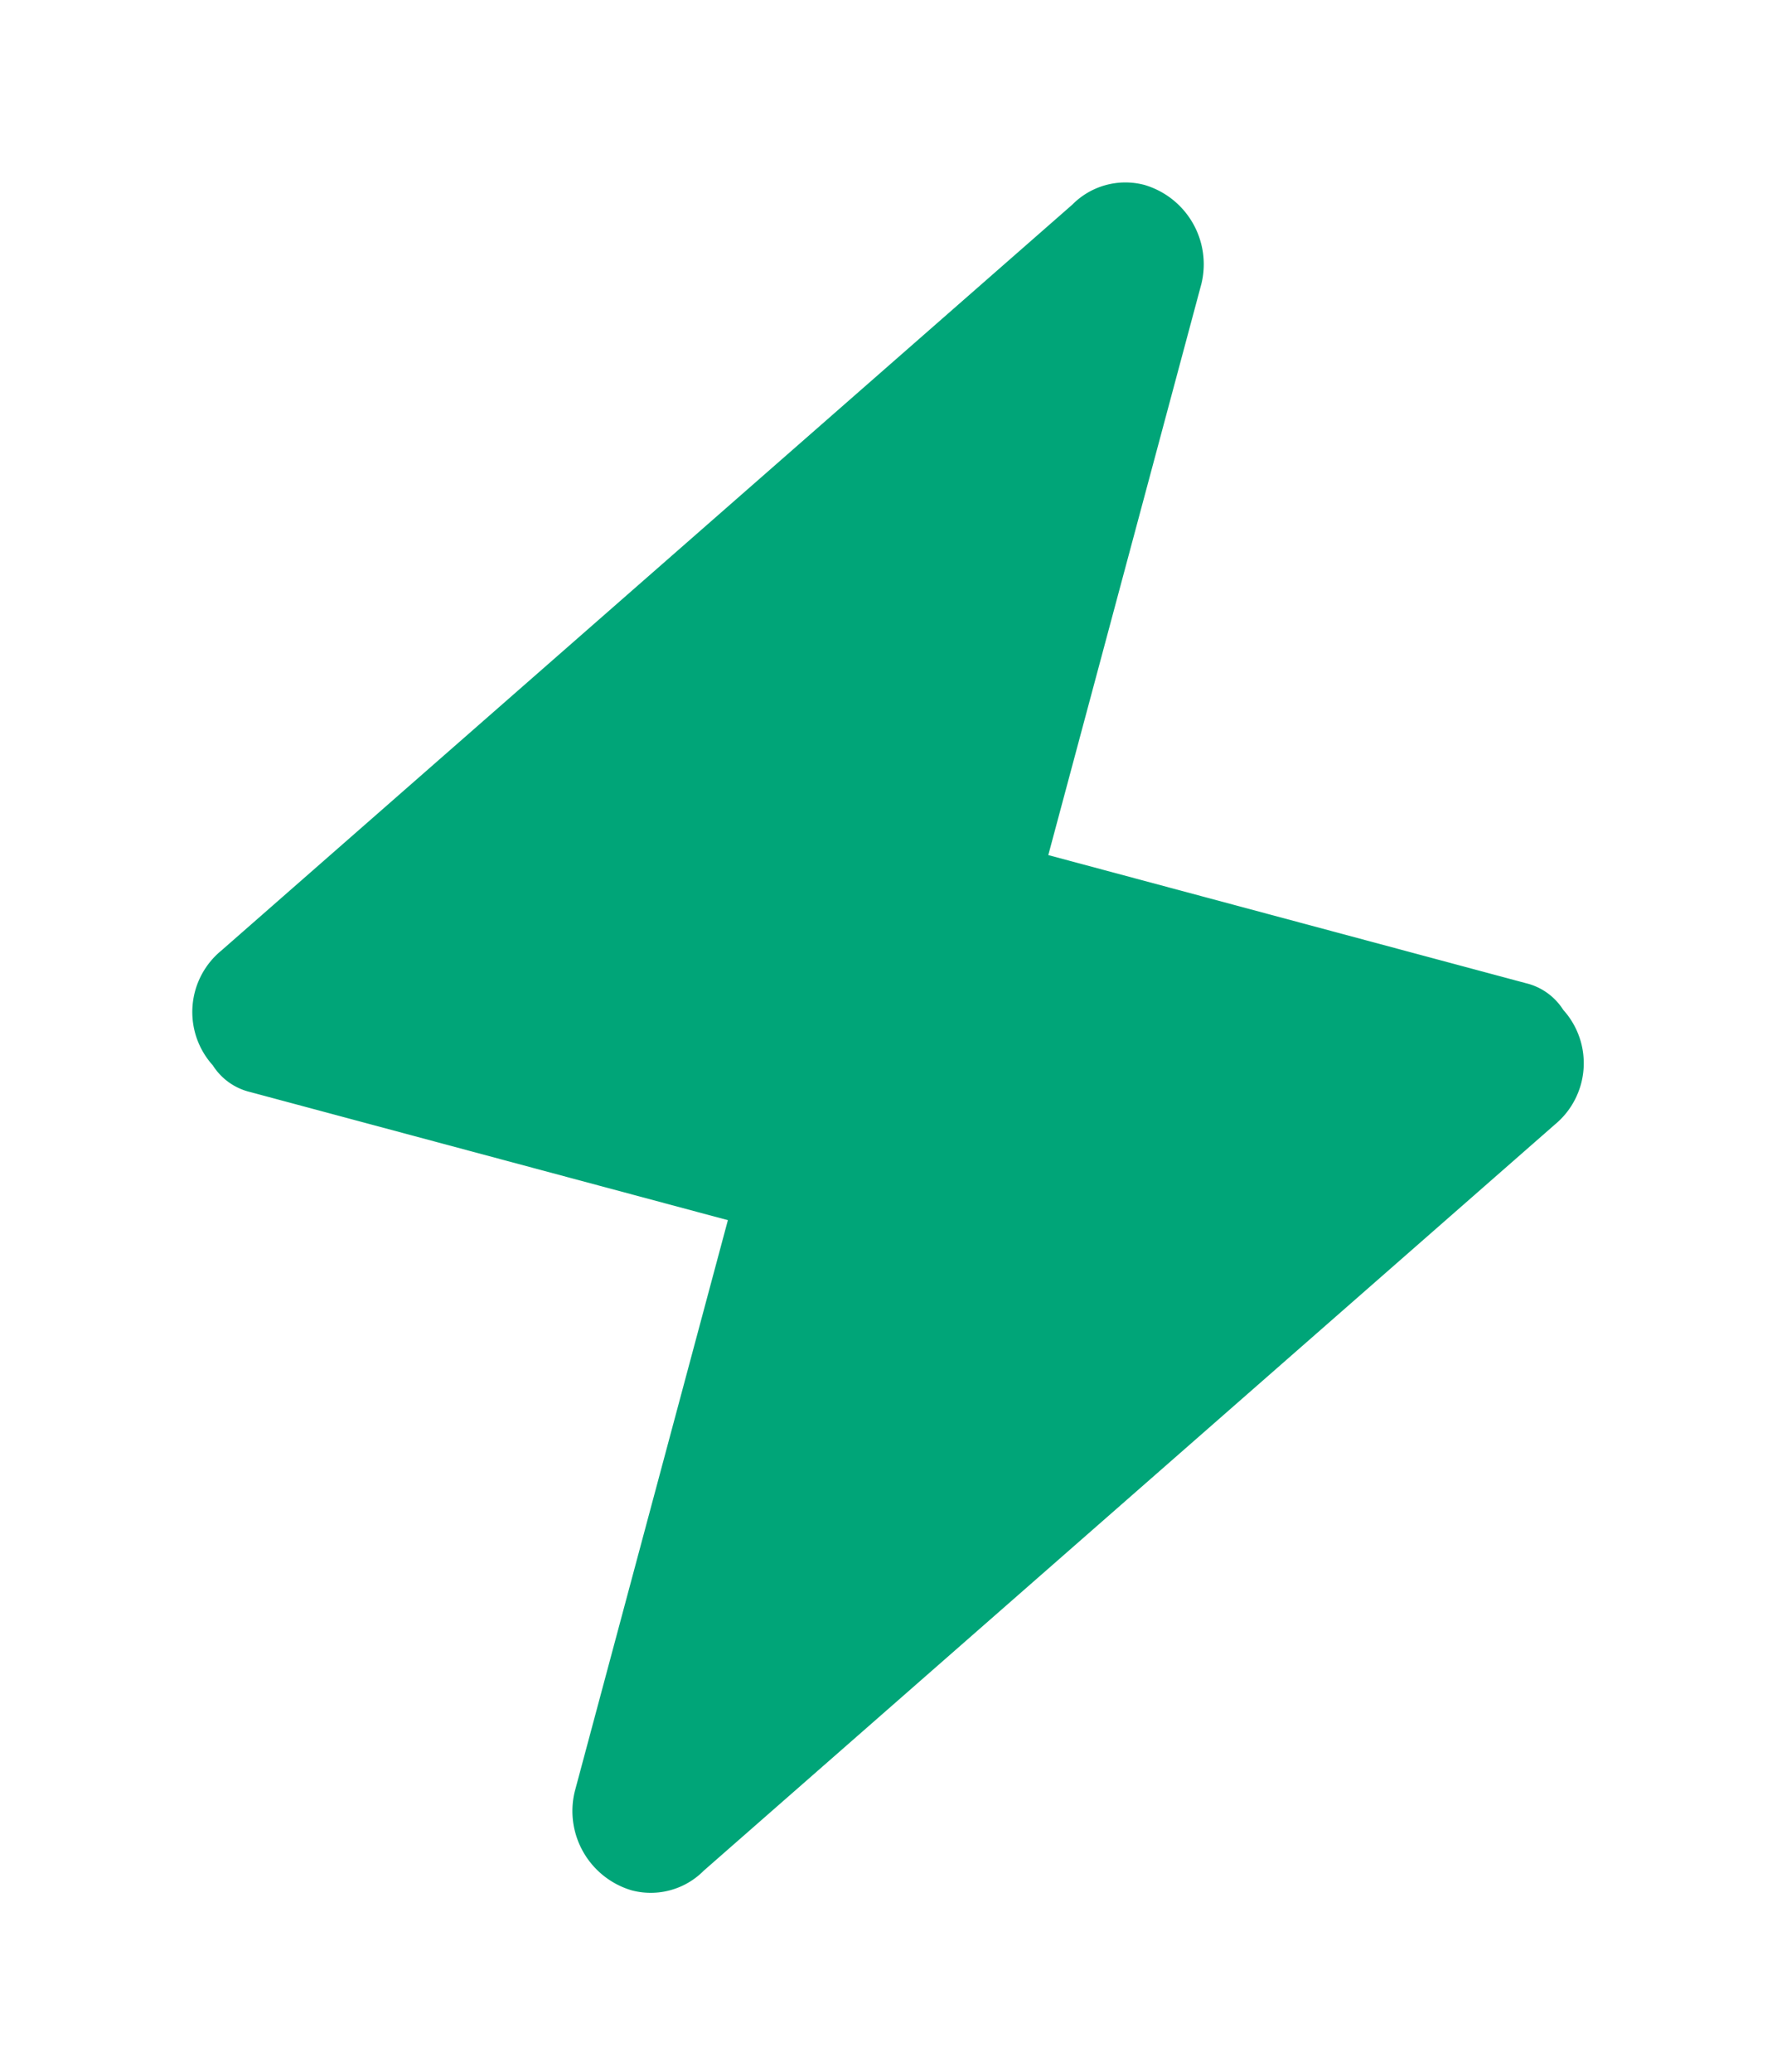
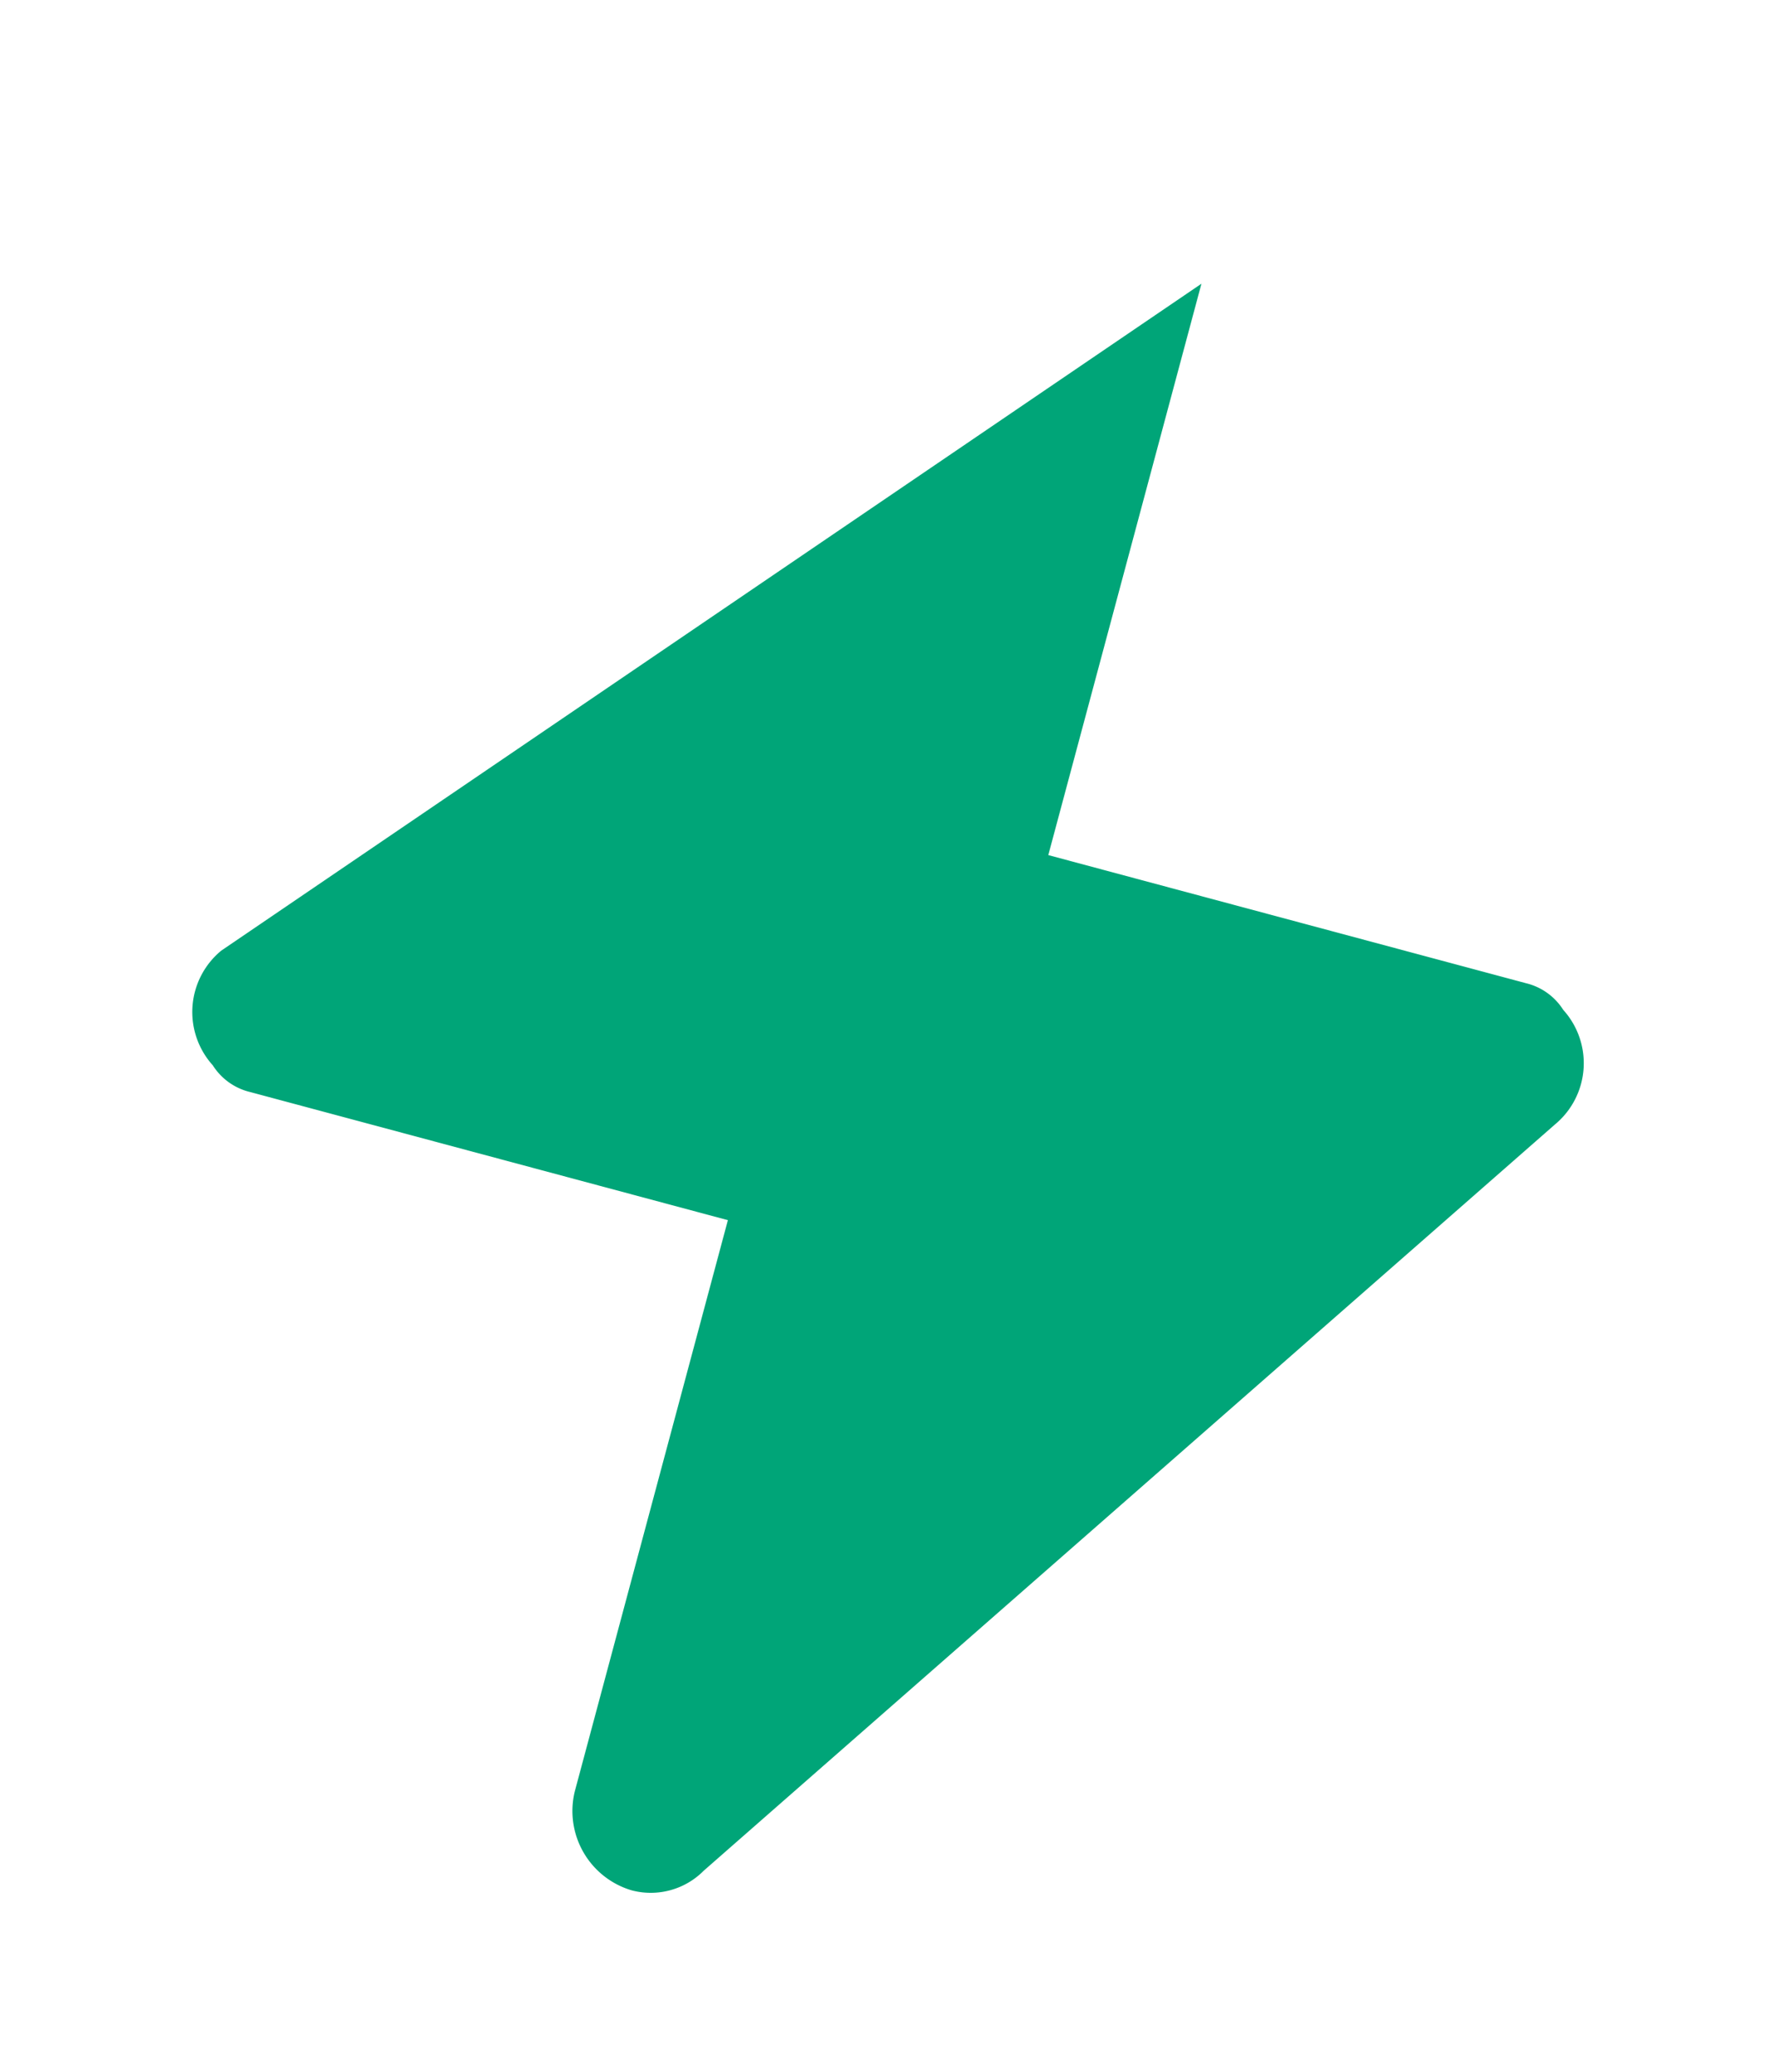
<svg xmlns="http://www.w3.org/2000/svg" width="76.018" height="88.611" viewBox="0 0 76.018 88.611">
  <defs>
    <style>
      .cls-1 {
        fill: #00a578;
      }
    </style>
  </defs>
-   <path id="闪电_快速_" data-name="闪电（快速）" class="cls-1" d="M283.122,254.728l26.9-40.242a3.4,3.4,0,0,0-.92-4.829,2.611,2.611,0,0,0-1.84-.69H286.111V183.673a3.537,3.537,0,0,0-3.449-3.449,3.19,3.19,0,0,0-2.759,1.61L253,222.075a3.4,3.4,0,0,0,.92,4.829,2.611,2.611,0,0,0,1.84.69h21.156v25.295a3.537,3.537,0,0,0,3.449,3.449A3.19,3.19,0,0,0,283.122,254.728Z" transform="matrix(0.966, 0.259, -0.259, 0.966, -177.416, -239.398)" />
+   <path id="闪电_快速_" data-name="闪电（快速）" class="cls-1" d="M283.122,254.728l26.9-40.242a3.4,3.4,0,0,0-.92-4.829,2.611,2.611,0,0,0-1.84-.69H286.111V183.673L253,222.075a3.4,3.4,0,0,0,.92,4.829,2.611,2.611,0,0,0,1.84.69h21.156v25.295a3.537,3.537,0,0,0,3.449,3.449A3.19,3.19,0,0,0,283.122,254.728Z" transform="matrix(0.966, 0.259, -0.259, 0.966, -177.416, -239.398)" />
</svg>